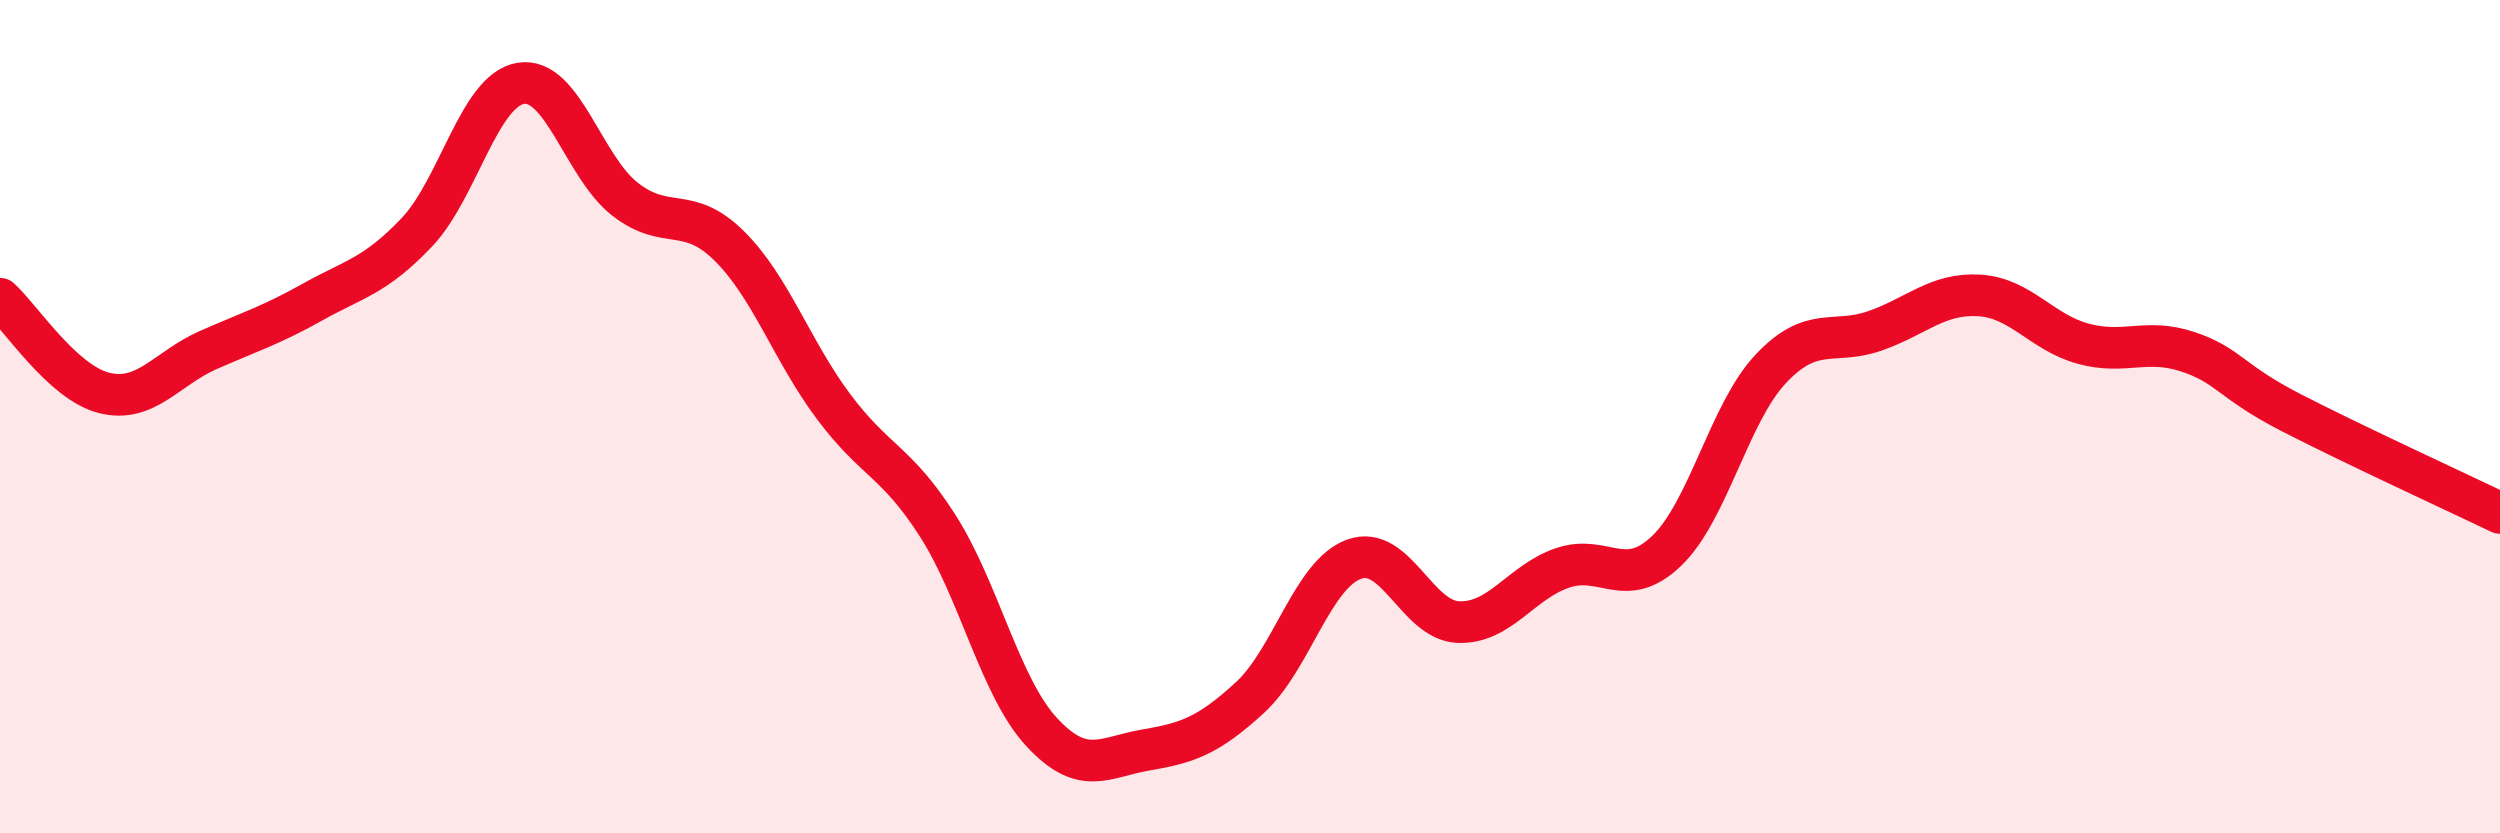
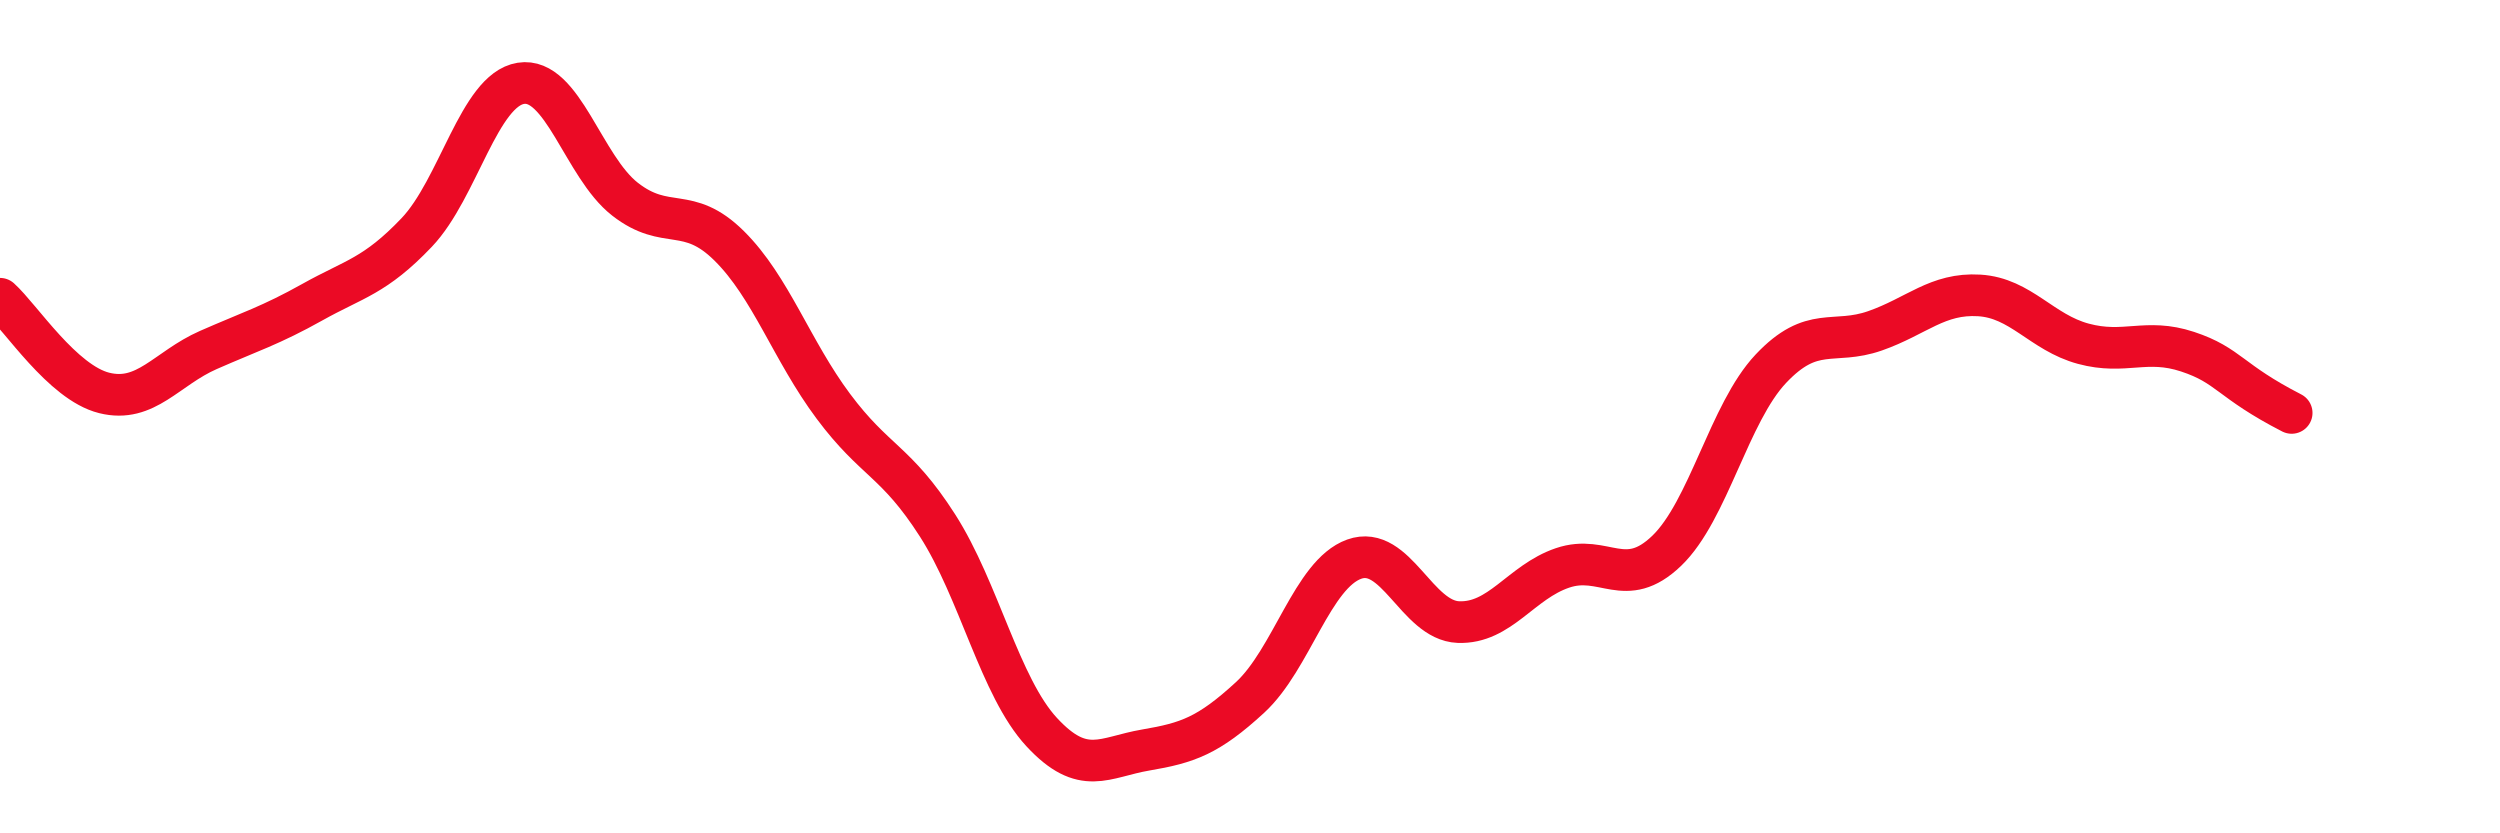
<svg xmlns="http://www.w3.org/2000/svg" width="60" height="20" viewBox="0 0 60 20">
-   <path d="M 0,7.17 C 0.5,7.62 1.5,9.18 2.5,9.43 C 3.5,9.68 4,8.84 5,8.4 C 6,7.96 6.5,7.81 7.5,7.25 C 8.5,6.69 9,6.63 10,5.58 C 11,4.53 11.5,2.16 12.5,2 C 13.5,1.84 14,4 15,4.78 C 16,5.56 16.5,4.91 17.5,5.9 C 18.5,6.89 19,8.41 20,9.75 C 21,11.09 21.5,11.05 22.5,12.61 C 23.5,14.17 24,16.49 25,17.57 C 26,18.65 26.5,18.17 27.5,18 C 28.5,17.83 29,17.66 30,16.74 C 31,15.82 31.5,13.78 32.5,13.42 C 33.5,13.06 34,14.89 35,14.93 C 36,14.97 36.5,13.97 37.5,13.63 C 38.5,13.29 39,14.18 40,13.22 C 41,12.26 41.5,9.91 42.5,8.85 C 43.5,7.79 44,8.29 45,7.94 C 46,7.59 46.5,7.03 47.5,7.09 C 48.5,7.15 49,7.98 50,8.25 C 51,8.52 51.5,8.11 52.5,8.44 C 53.5,8.77 53.5,9.14 55,9.91 C 56.5,10.68 59,11.83 60,12.31L60 20L0 20Z" fill="#EB0A25" opacity="0.1" stroke-linecap="round" stroke-linejoin="round" />
-   <path d="M 0,7.17 C 0.5,7.62 1.5,9.18 2.5,9.43 C 3.5,9.68 4,8.84 5,8.4 C 6,7.96 6.5,7.81 7.5,7.25 C 8.5,6.69 9,6.63 10,5.58 C 11,4.53 11.5,2.16 12.5,2 C 13.5,1.84 14,4 15,4.78 C 16,5.56 16.5,4.91 17.5,5.9 C 18.5,6.89 19,8.41 20,9.75 C 21,11.09 21.5,11.05 22.5,12.61 C 23.5,14.17 24,16.49 25,17.57 C 26,18.65 26.5,18.17 27.5,18 C 28.5,17.83 29,17.66 30,16.74 C 31,15.82 31.5,13.78 32.5,13.42 C 33.5,13.06 34,14.89 35,14.93 C 36,14.97 36.5,13.97 37.5,13.63 C 38.5,13.29 39,14.18 40,13.22 C 41,12.26 41.5,9.91 42.5,8.85 C 43.5,7.79 44,8.29 45,7.94 C 46,7.59 46.5,7.03 47.5,7.09 C 48.5,7.15 49,7.98 50,8.25 C 51,8.52 51.5,8.11 52.5,8.44 C 53.5,8.77 53.5,9.14 55,9.91 C 56.5,10.68 59,11.83 60,12.31" stroke="#EB0A25" stroke-width="1" fill="none" stroke-linecap="round" stroke-linejoin="round" />
+   <path d="M 0,7.17 C 0.5,7.62 1.5,9.18 2.5,9.43 C 3.5,9.68 4,8.84 5,8.4 C 6,7.96 6.5,7.81 7.5,7.25 C 8.5,6.69 9,6.63 10,5.58 C 11,4.53 11.5,2.16 12.5,2 C 13.5,1.84 14,4 15,4.78 C 16,5.56 16.5,4.91 17.5,5.9 C 18.5,6.89 19,8.41 20,9.75 C 21,11.09 21.5,11.05 22.5,12.61 C 23.5,14.17 24,16.49 25,17.57 C 26,18.65 26.5,18.17 27.5,18 C 28.5,17.83 29,17.66 30,16.74 C 31,15.82 31.5,13.78 32.5,13.42 C 33.5,13.06 34,14.89 35,14.93 C 36,14.97 36.5,13.97 37.5,13.63 C 38.5,13.29 39,14.18 40,13.22 C 41,12.26 41.5,9.91 42.5,8.85 C 43.5,7.79 44,8.29 45,7.94 C 46,7.59 46.5,7.03 47.5,7.09 C 48.5,7.15 49,7.98 50,8.25 C 51,8.52 51.5,8.11 52.5,8.44 C 53.5,8.77 53.5,9.14 55,9.91 " stroke="#EB0A25" stroke-width="1" fill="none" stroke-linecap="round" stroke-linejoin="round" />
</svg>